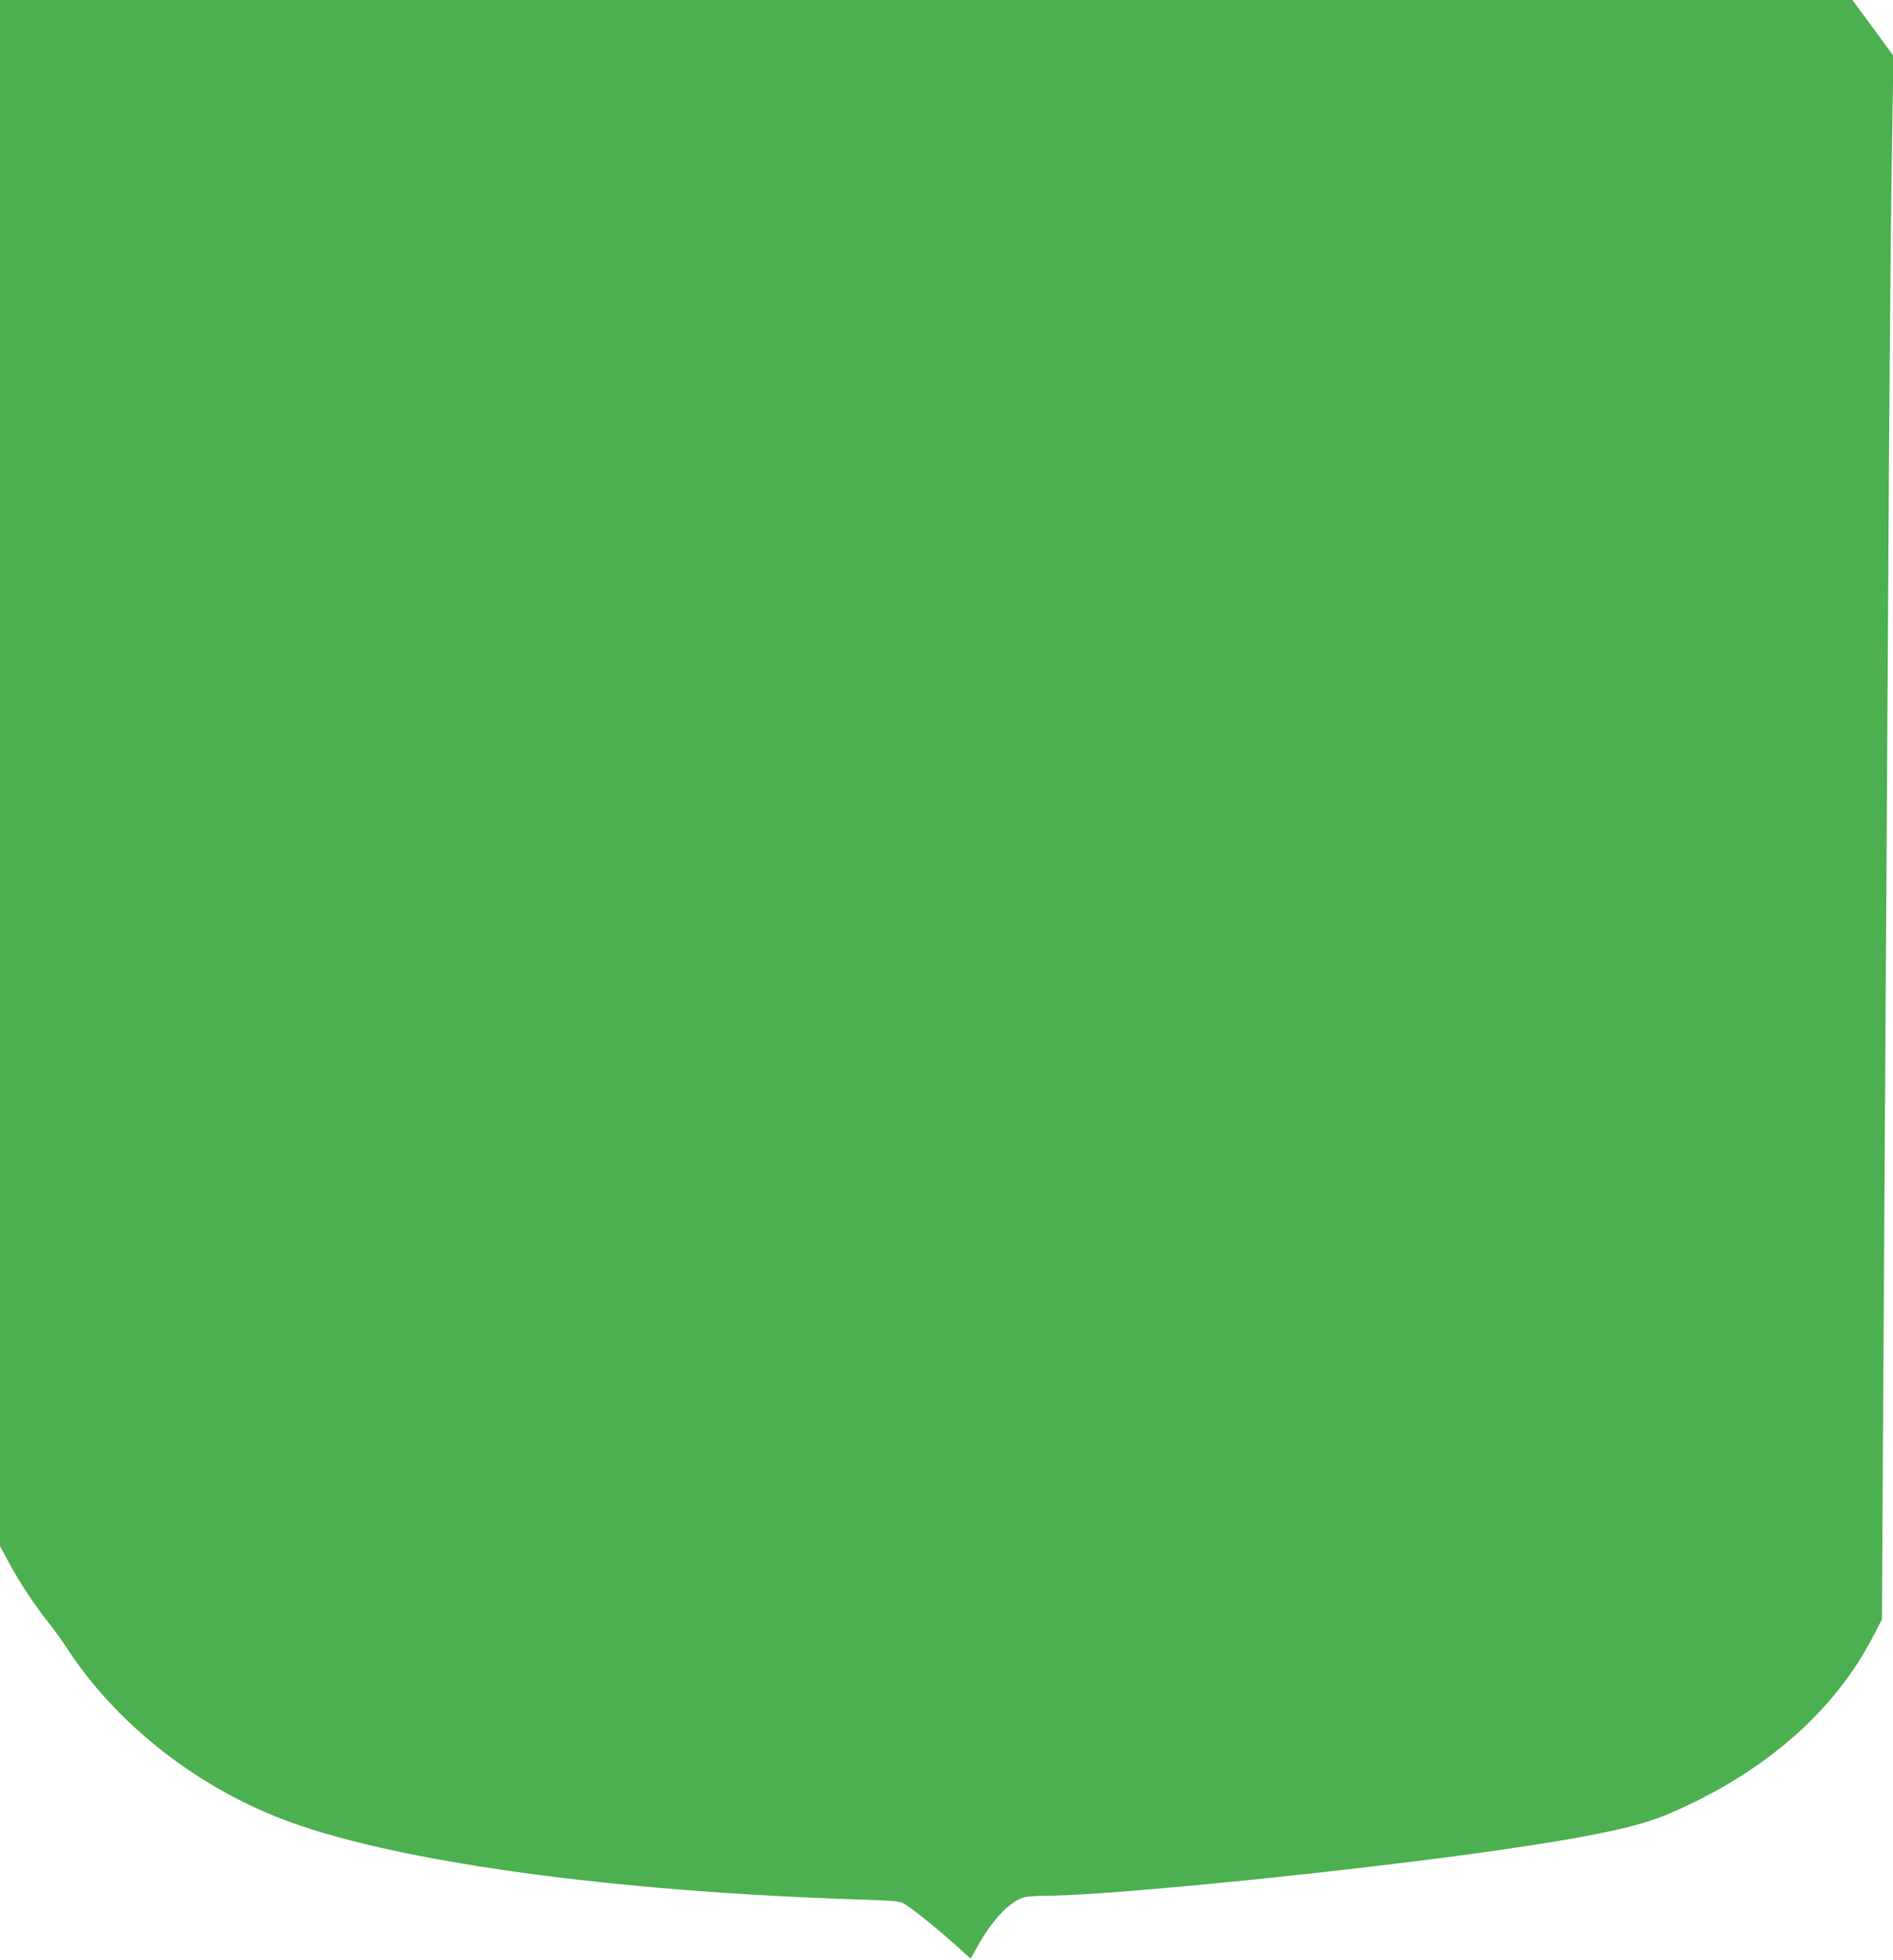
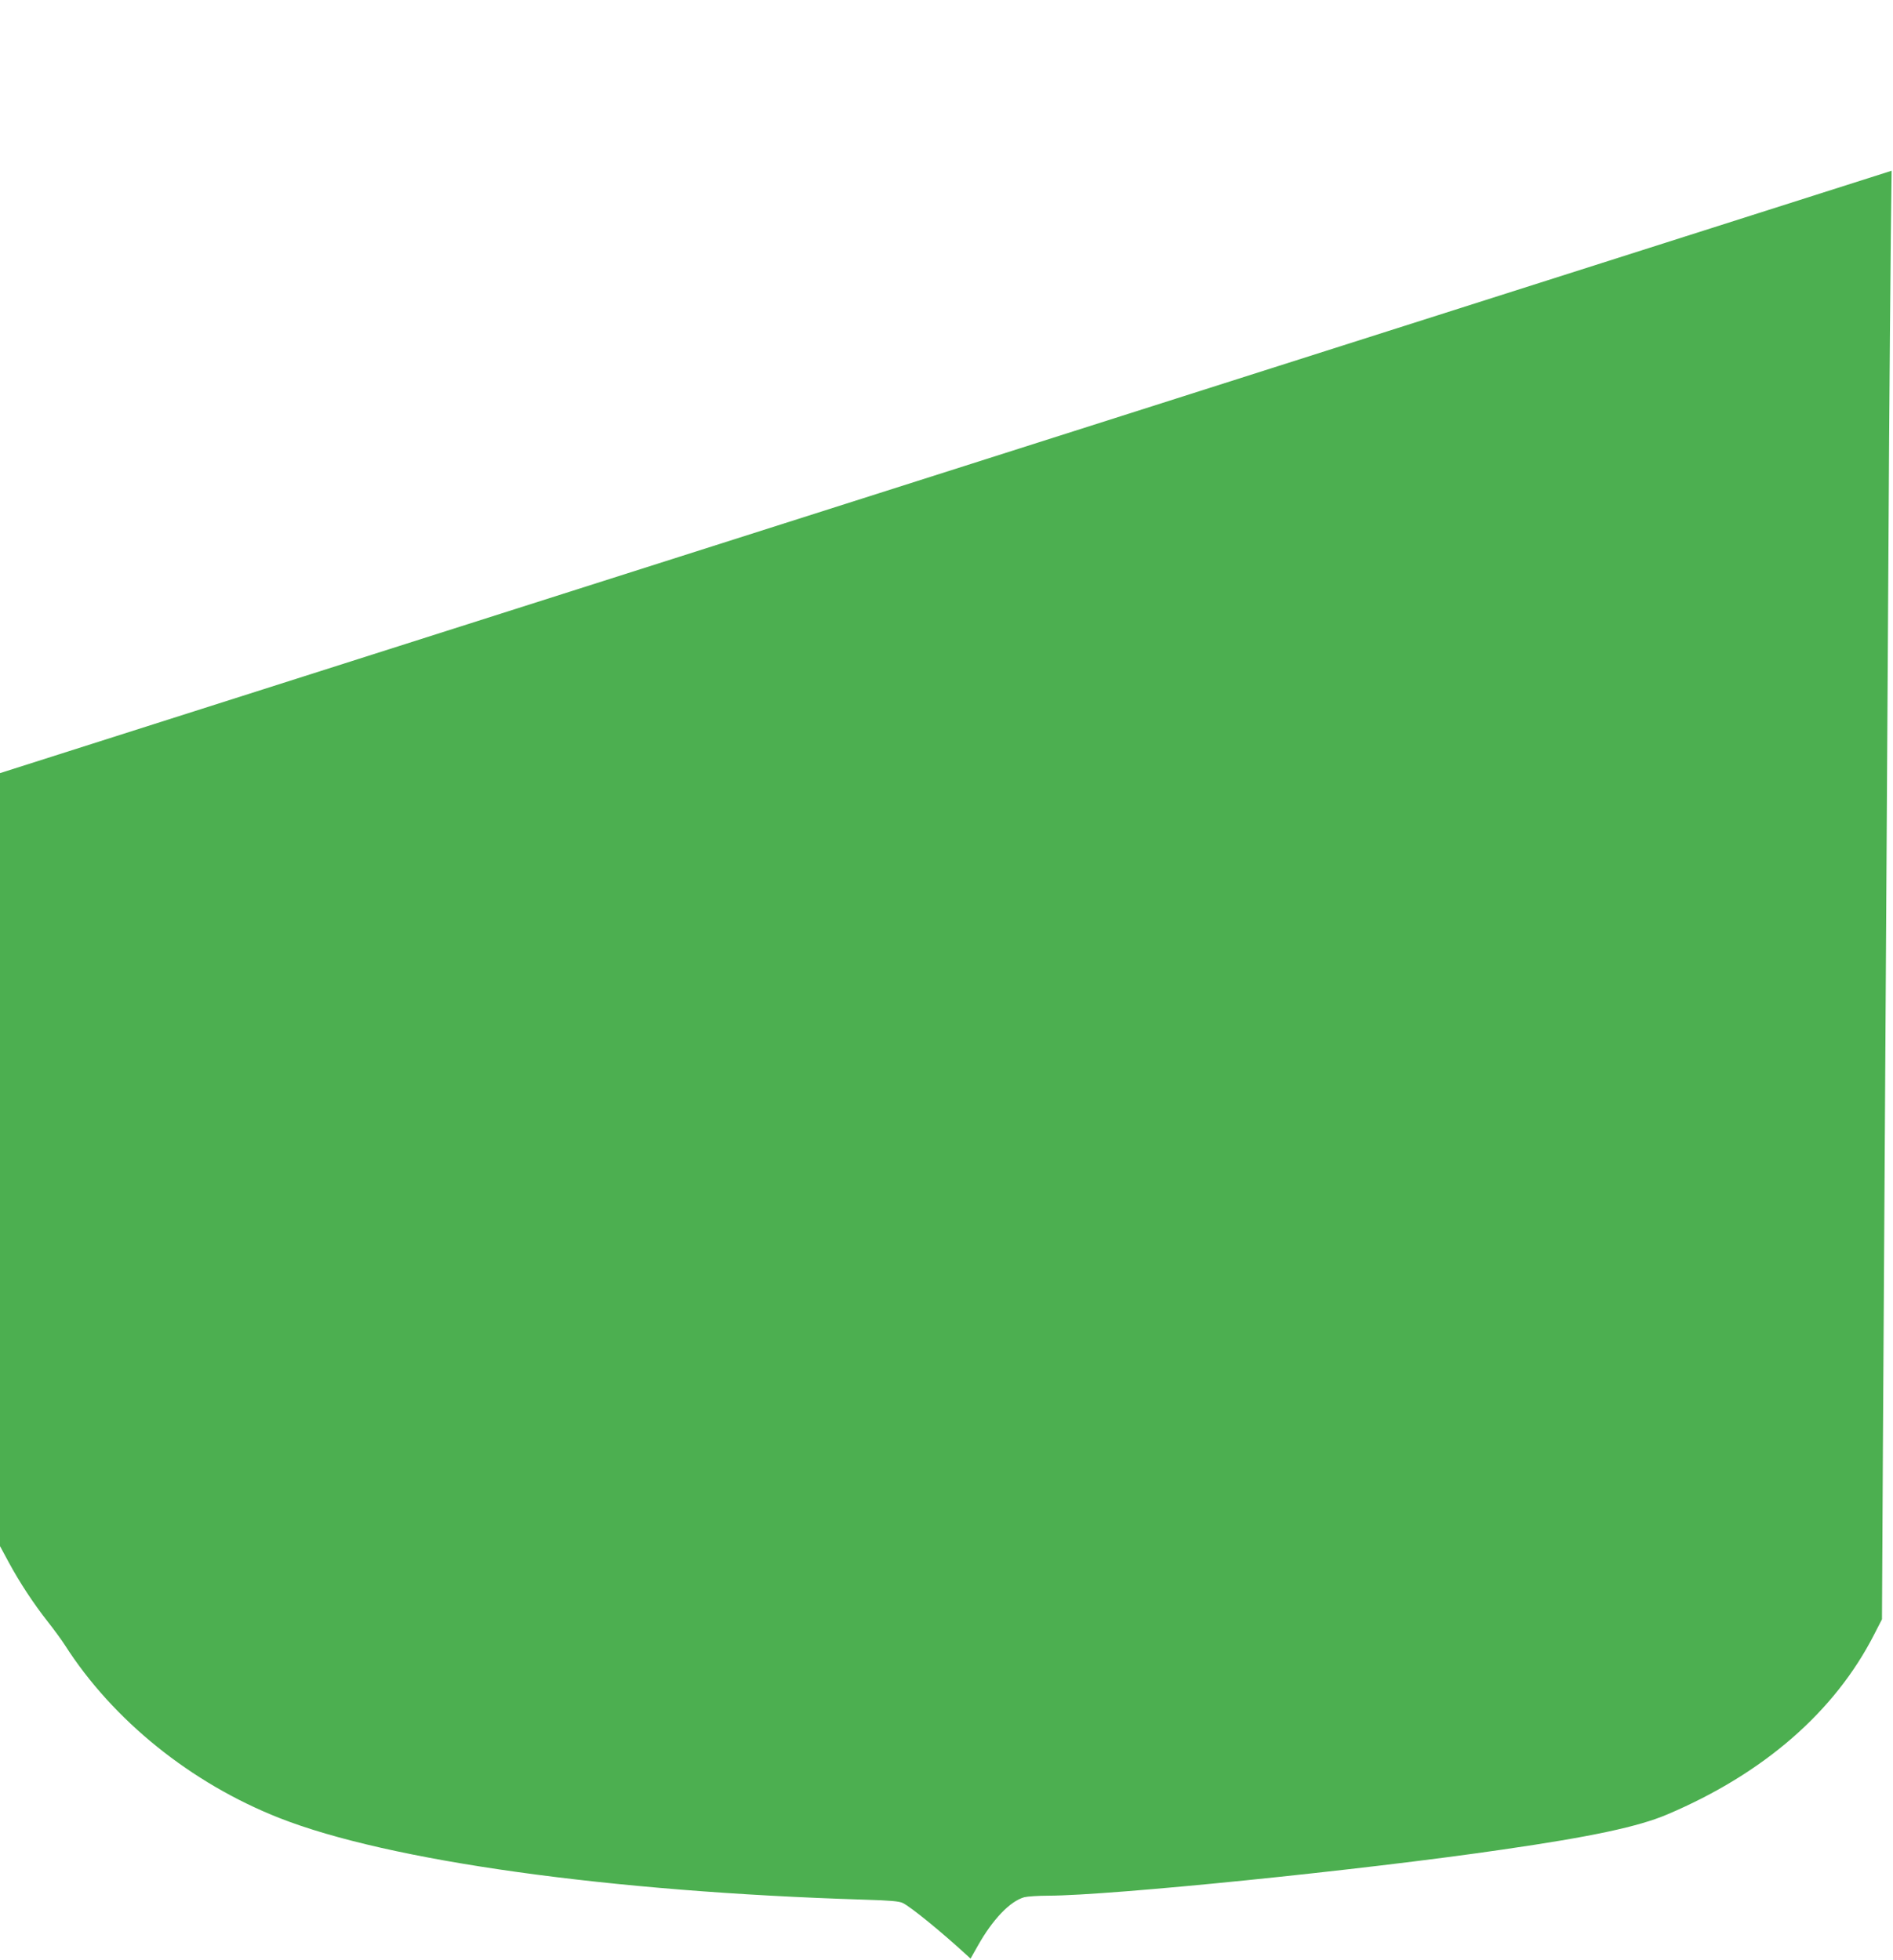
<svg xmlns="http://www.w3.org/2000/svg" version="1.0" width="1236pt" height="1280pt" viewBox="0 0 1236 1280" preserveAspectRatio="xMidYMid meet">
  <g transform="translate(0,1280) scale(0.1,-0.1)" fill="#4caf50" stroke="none">
-     <path d="M0 7751 l0 -5048 56 -104 c73 -135 162 -270 257 -391 42 -53 92 -122 111 -152 314 -491 824 -902 1401 -1129 714 -281 2158 -482 3820 -533 165 -5 227 -10 250 -22 54 -27 248 -185 416 -339 l26 -24 47 83 c97 173 211 292 304 318 20 5 91 10 157 10 409 1 2050 167 2965 301 581 84 890 150 1077 230 629 267 1093 671 1350 1175 l51 99 6 1105 c4 608 11 1771 16 2585 5 814 14 2277 20 3250 5 974 15 2108 21 2520 l12 750 -134 183 -134 182 -6047 0 -6048 0 0 -5049z" />
+     <path d="M0 7751 l0 -5048 56 -104 c73 -135 162 -270 257 -391 42 -53 92 -122 111 -152 314 -491 824 -902 1401 -1129 714 -281 2158 -482 3820 -533 165 -5 227 -10 250 -22 54 -27 248 -185 416 -339 l26 -24 47 83 c97 173 211 292 304 318 20 5 91 10 157 10 409 1 2050 167 2965 301 581 84 890 150 1077 230 629 267 1093 671 1350 1175 l51 99 6 1105 c4 608 11 1771 16 2585 5 814 14 2277 20 3250 5 974 15 2108 21 2520 z" />
  </g>
</svg>